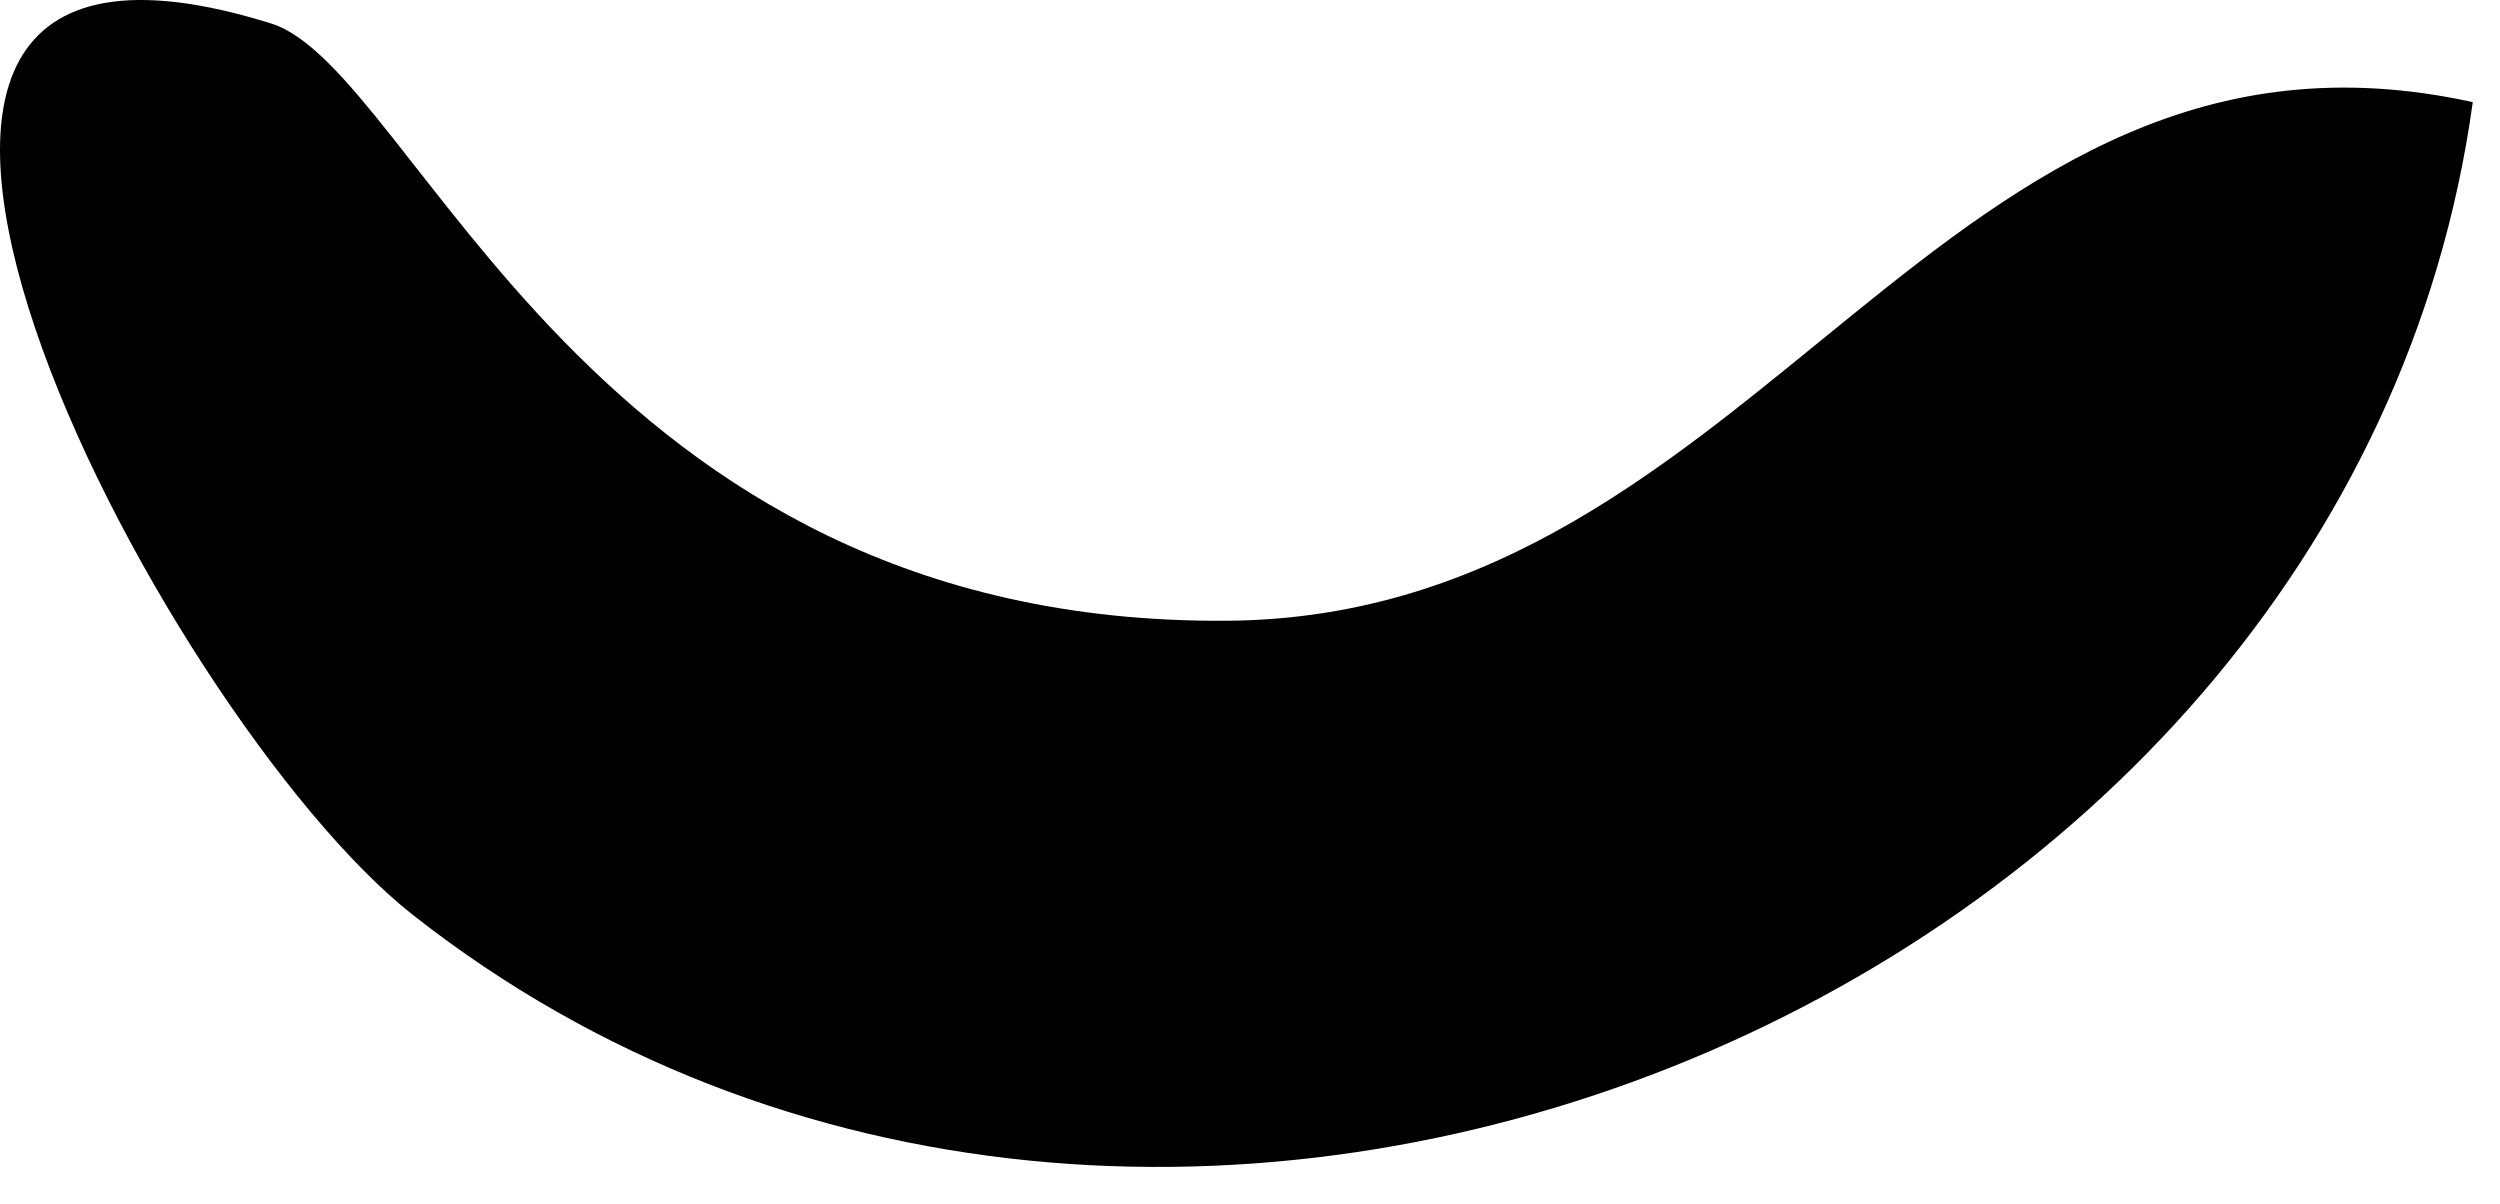
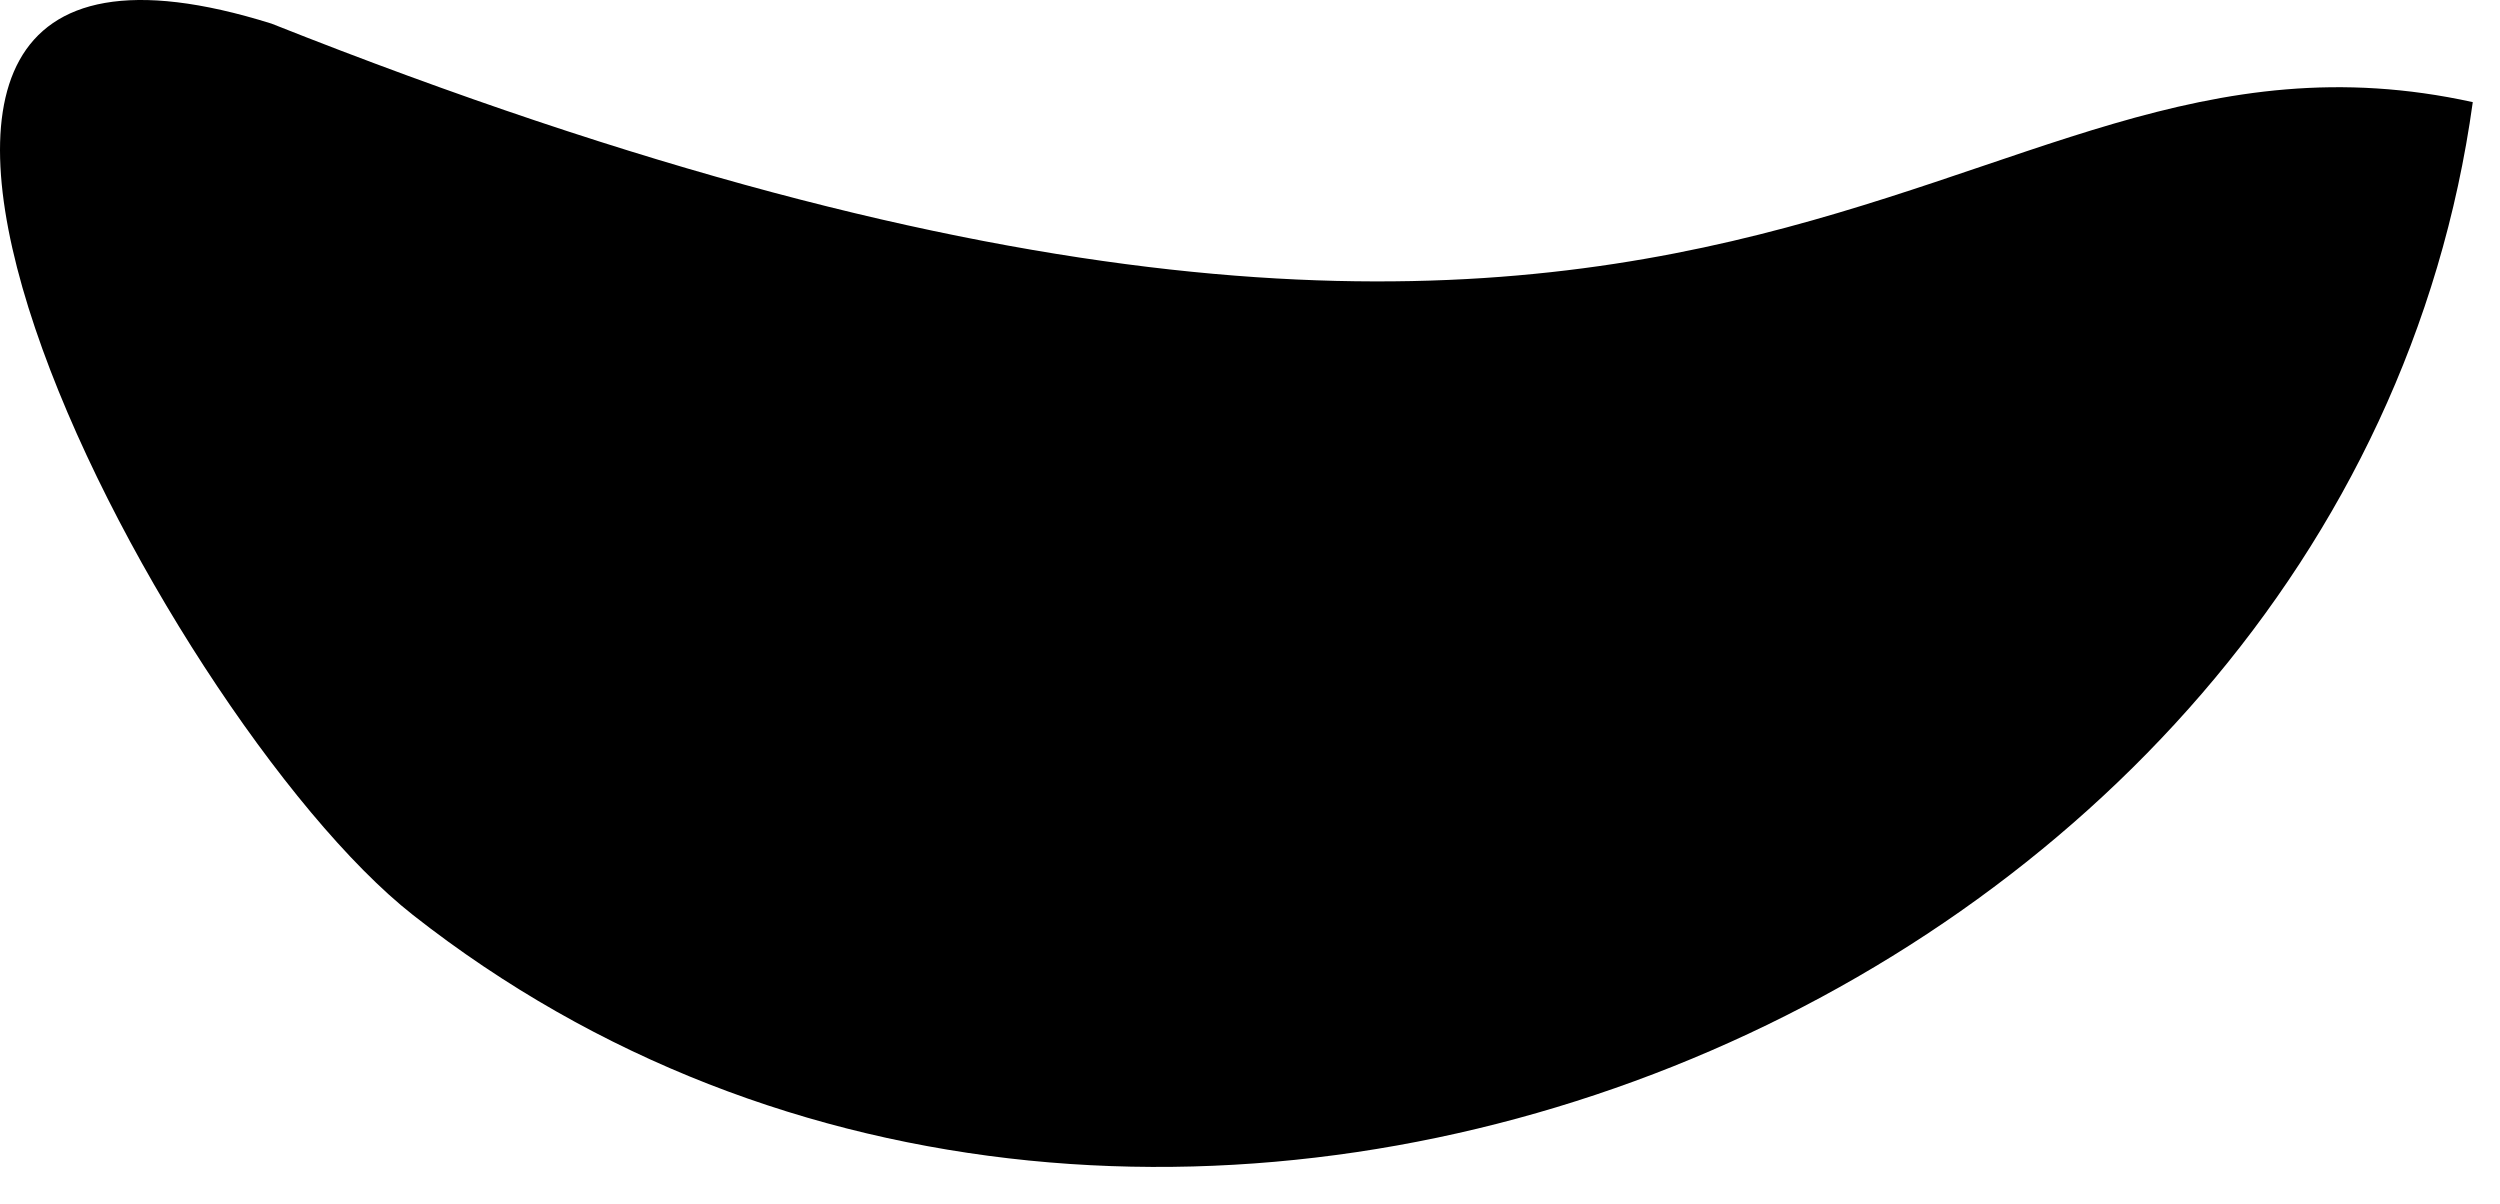
<svg xmlns="http://www.w3.org/2000/svg" fill="none" height="100%" overflow="visible" preserveAspectRatio="none" style="display: block;" viewBox="0 0 27 13" width="100%">
-   <path d="M26.706 1.103C25.355 10.898 12.438 16.154 4.46 9.882C1.72 7.729 -3.172 -1.656 2.932 0.255C4.498 0.749 6.343 6.76 13.258 6.704C19.055 6.658 20.938 -0.164 26.706 1.103Z" fill="black" id="Vector" />
+   <path d="M26.706 1.103C25.355 10.898 12.438 16.154 4.46 9.882C1.72 7.729 -3.172 -1.656 2.932 0.255C19.055 6.658 20.938 -0.164 26.706 1.103Z" fill="black" id="Vector" />
</svg>